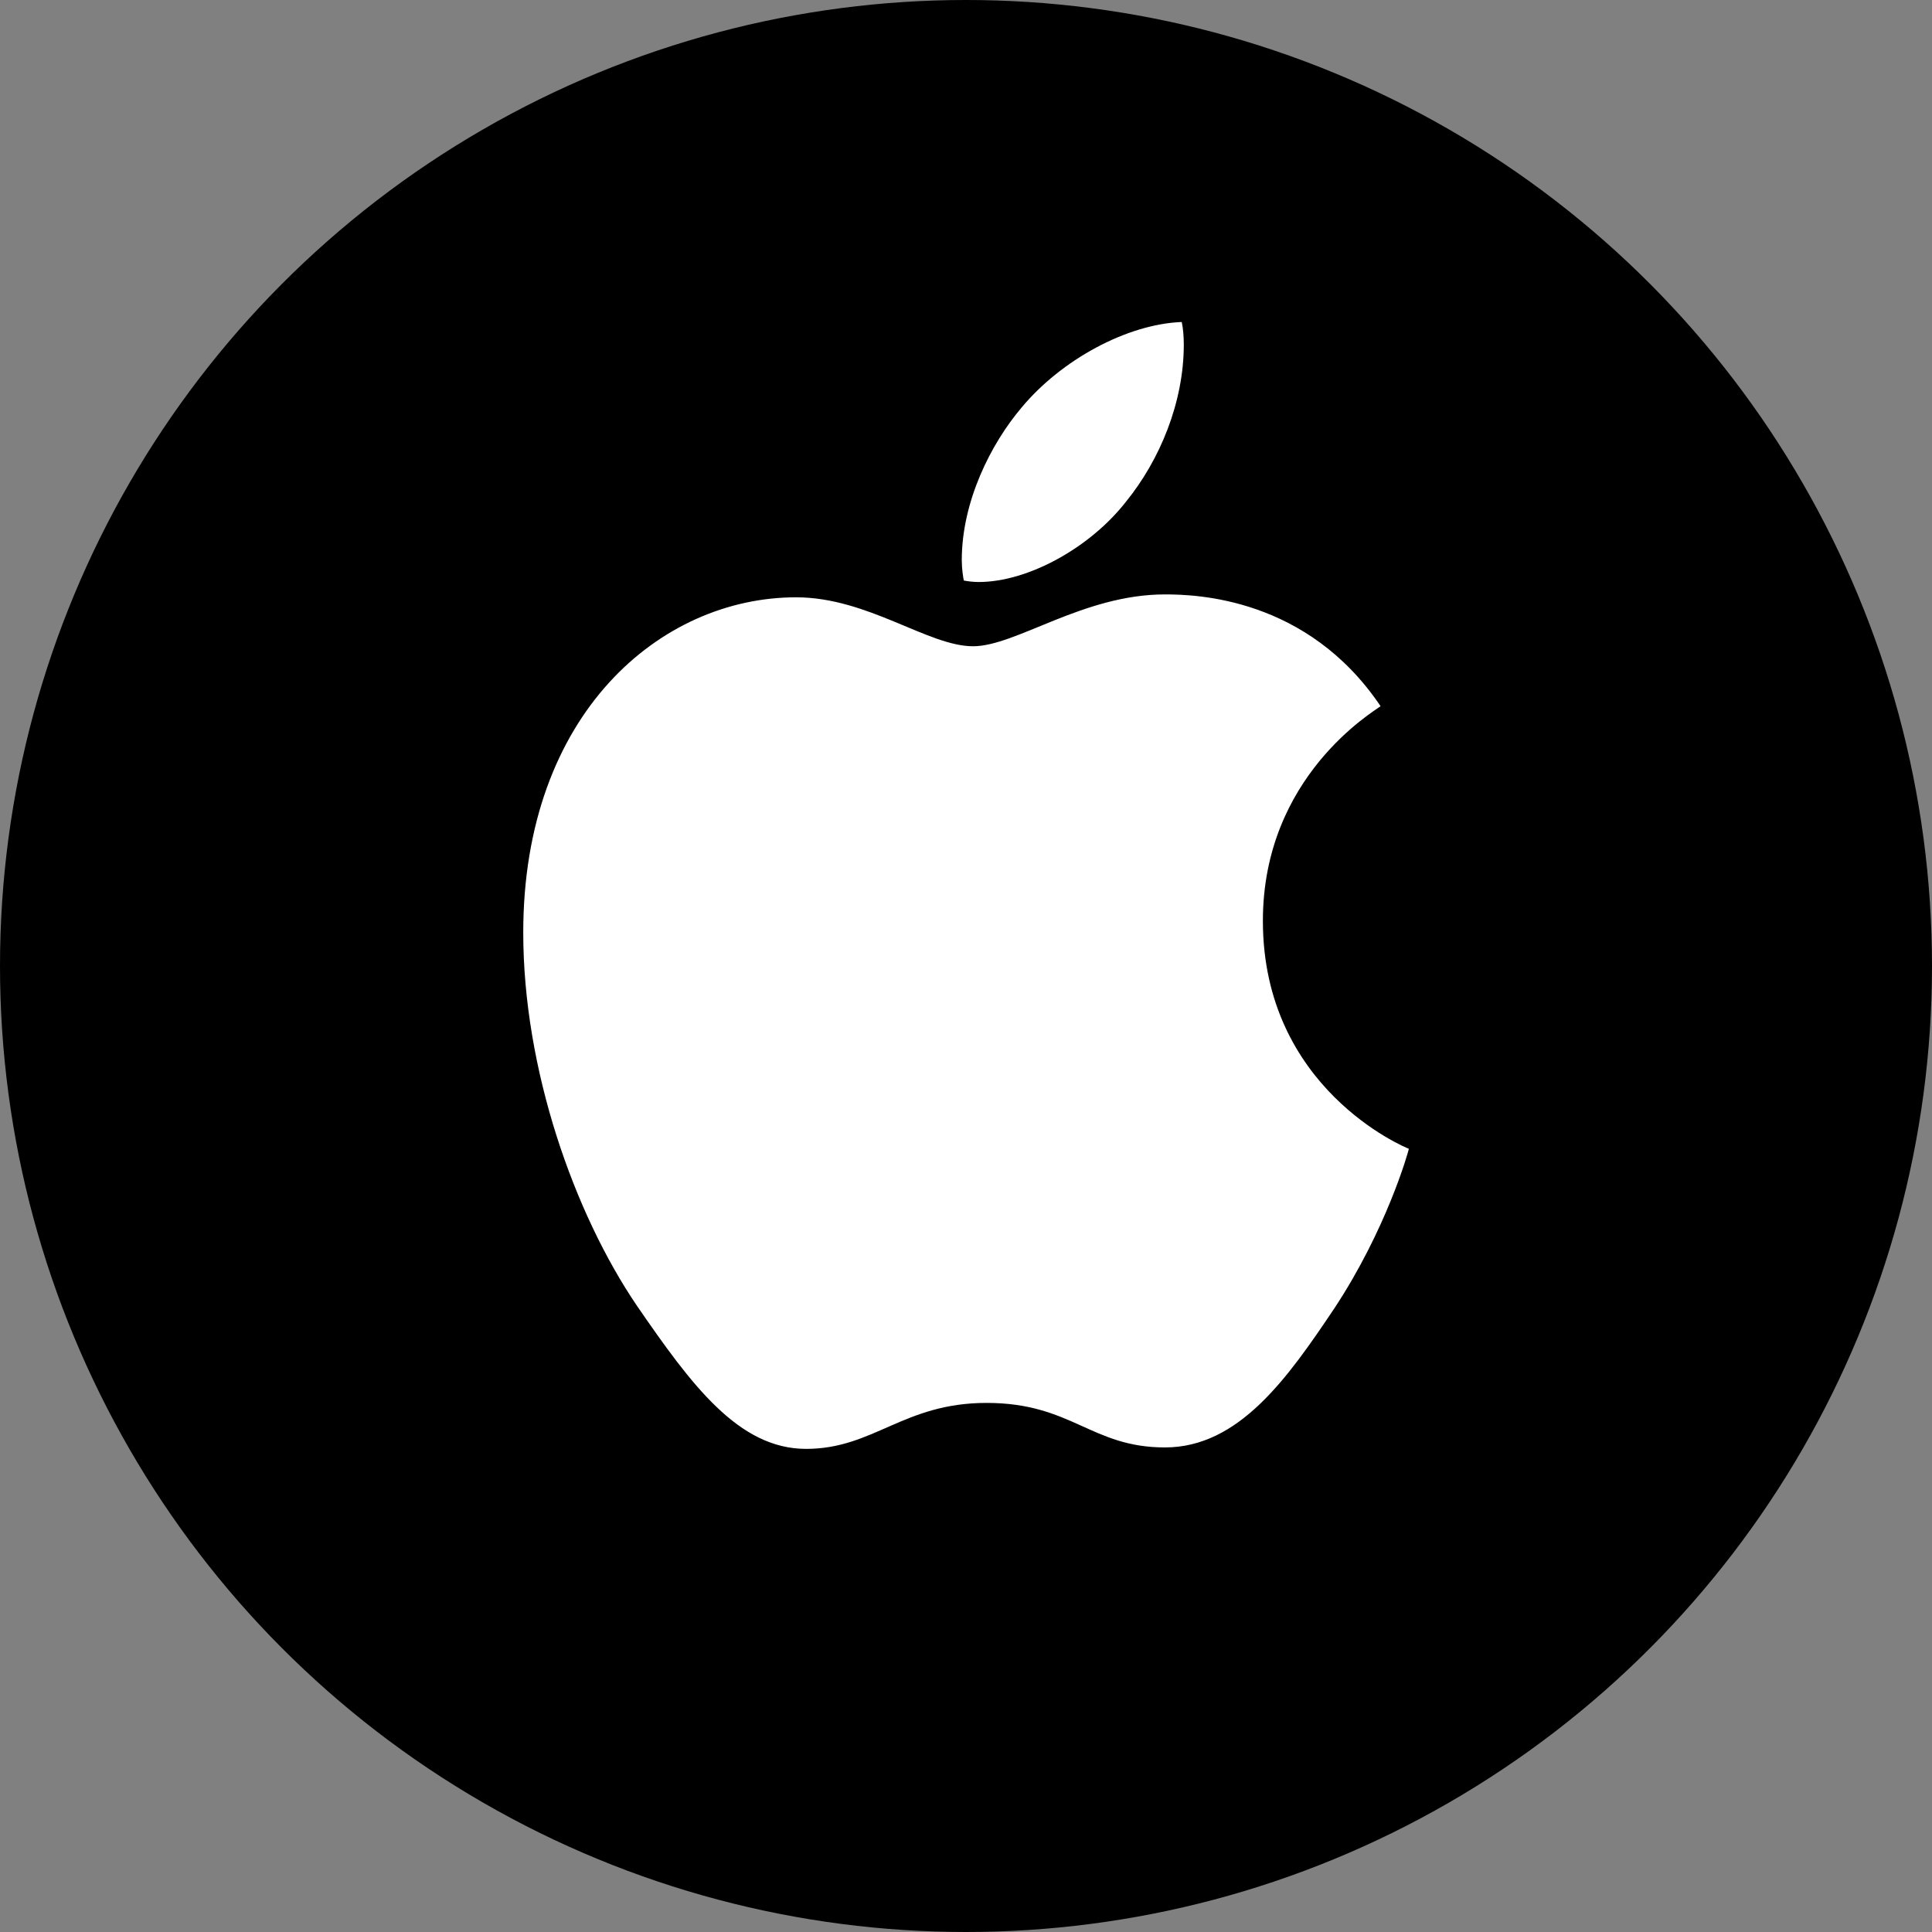
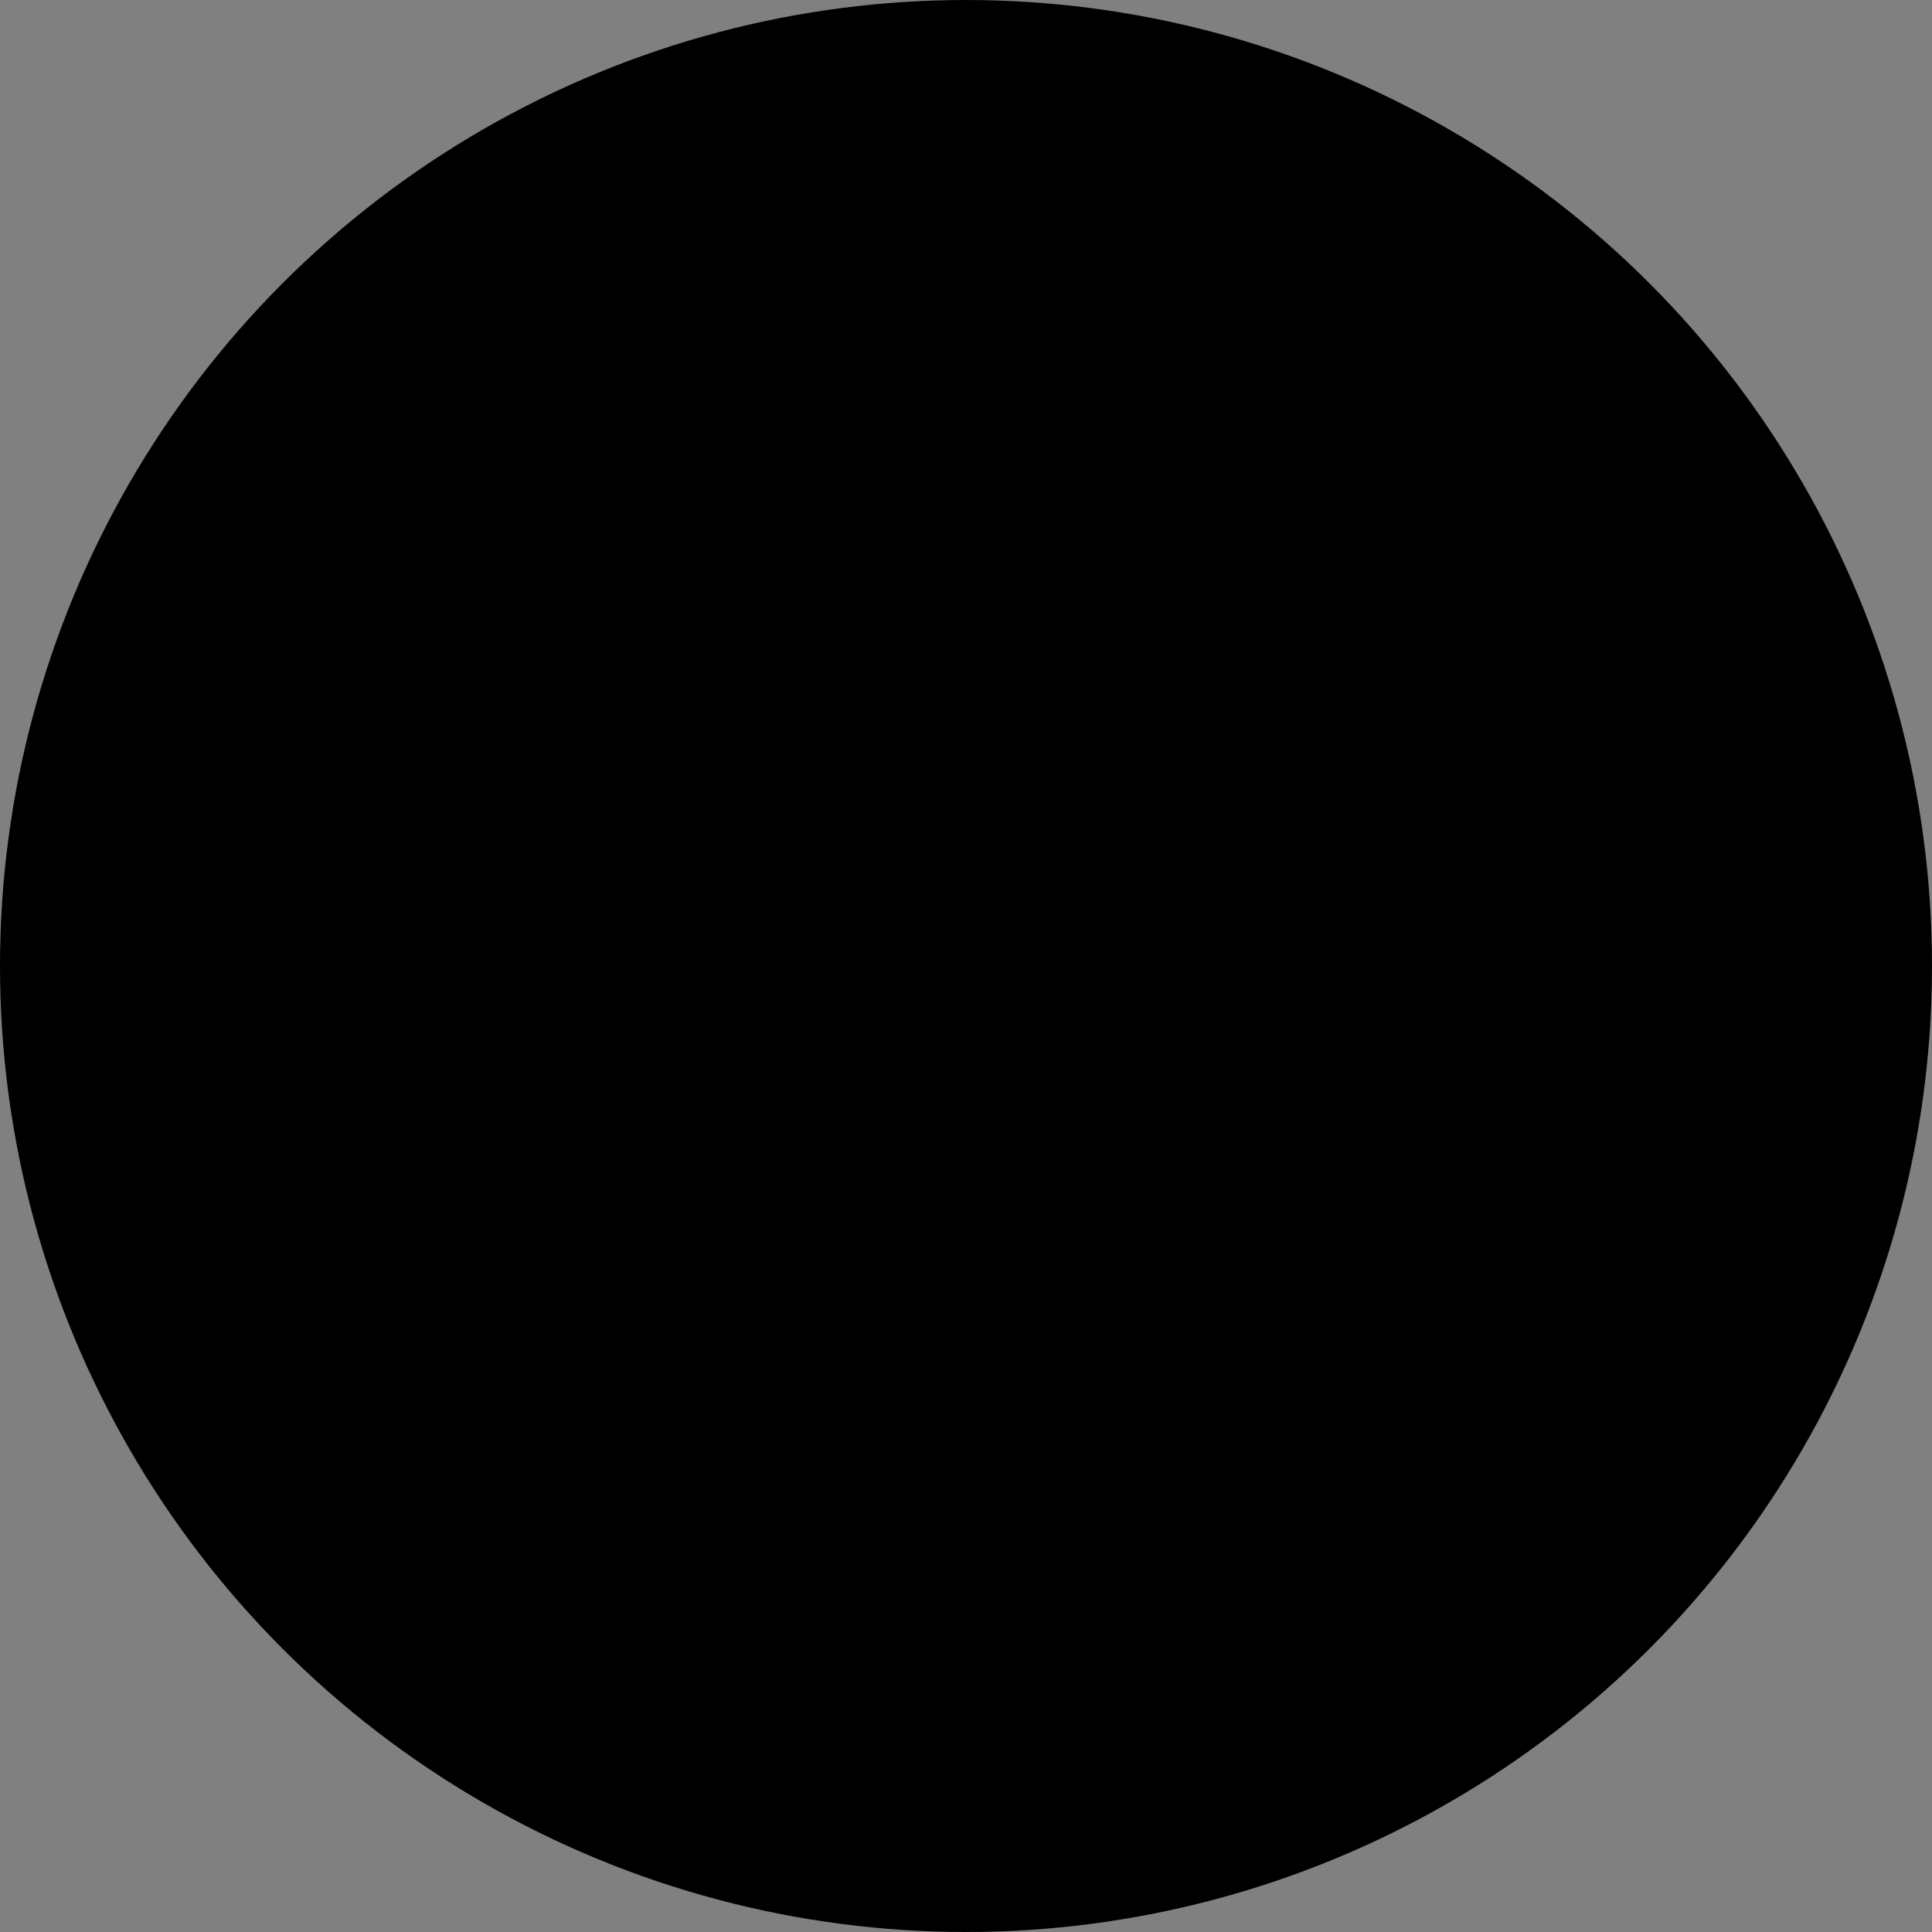
<svg xmlns="http://www.w3.org/2000/svg" width="48" height="48" viewBox="0 0 48 48" fill="none">
  <rect x="0" y="0" width="48" height="48" fill="#808080" stroke="none" />
  <circle cx="24" cy="24" r="24" fill="black" />
  <g clip-path="url(#clip0_1293_5531)">
    <path d="M34.3 17.545C34.143 17.671 31.376 19.287 31.376 22.879C31.376 27.034 34.897 28.504 35.003 28.541C34.986 28.63 34.443 30.554 33.146 32.514C31.989 34.239 30.781 35.961 28.943 35.961C27.105 35.961 26.632 34.855 24.511 34.855C22.443 34.855 21.708 35.997 20.027 35.997C18.346 35.997 17.173 34.401 15.824 32.441C14.262 30.14 13 26.564 13 23.17C13 17.727 16.416 14.84 19.778 14.84C21.565 14.84 23.054 16.056 24.176 16.056C25.243 16.056 26.908 14.768 28.941 14.768C29.711 14.768 32.478 14.84 34.3 17.545ZM27.976 12.463C28.816 11.43 29.411 9.996 29.411 8.563C29.411 8.364 29.395 8.162 29.36 8C27.992 8.053 26.365 8.944 25.384 10.122C24.613 11.03 23.895 12.463 23.895 13.916C23.895 14.135 23.93 14.353 23.946 14.423C24.032 14.44 24.173 14.46 24.314 14.46C25.541 14.46 27.084 13.608 27.976 12.463Z" fill="white" />
  </g>
  <defs>
    <clipPath id="clip0_1293_5531">
-       <rect width="22" height="28" fill="white" transform="translate(13 8)" />
-     </clipPath>
+       </clipPath>
  </defs>
</svg>